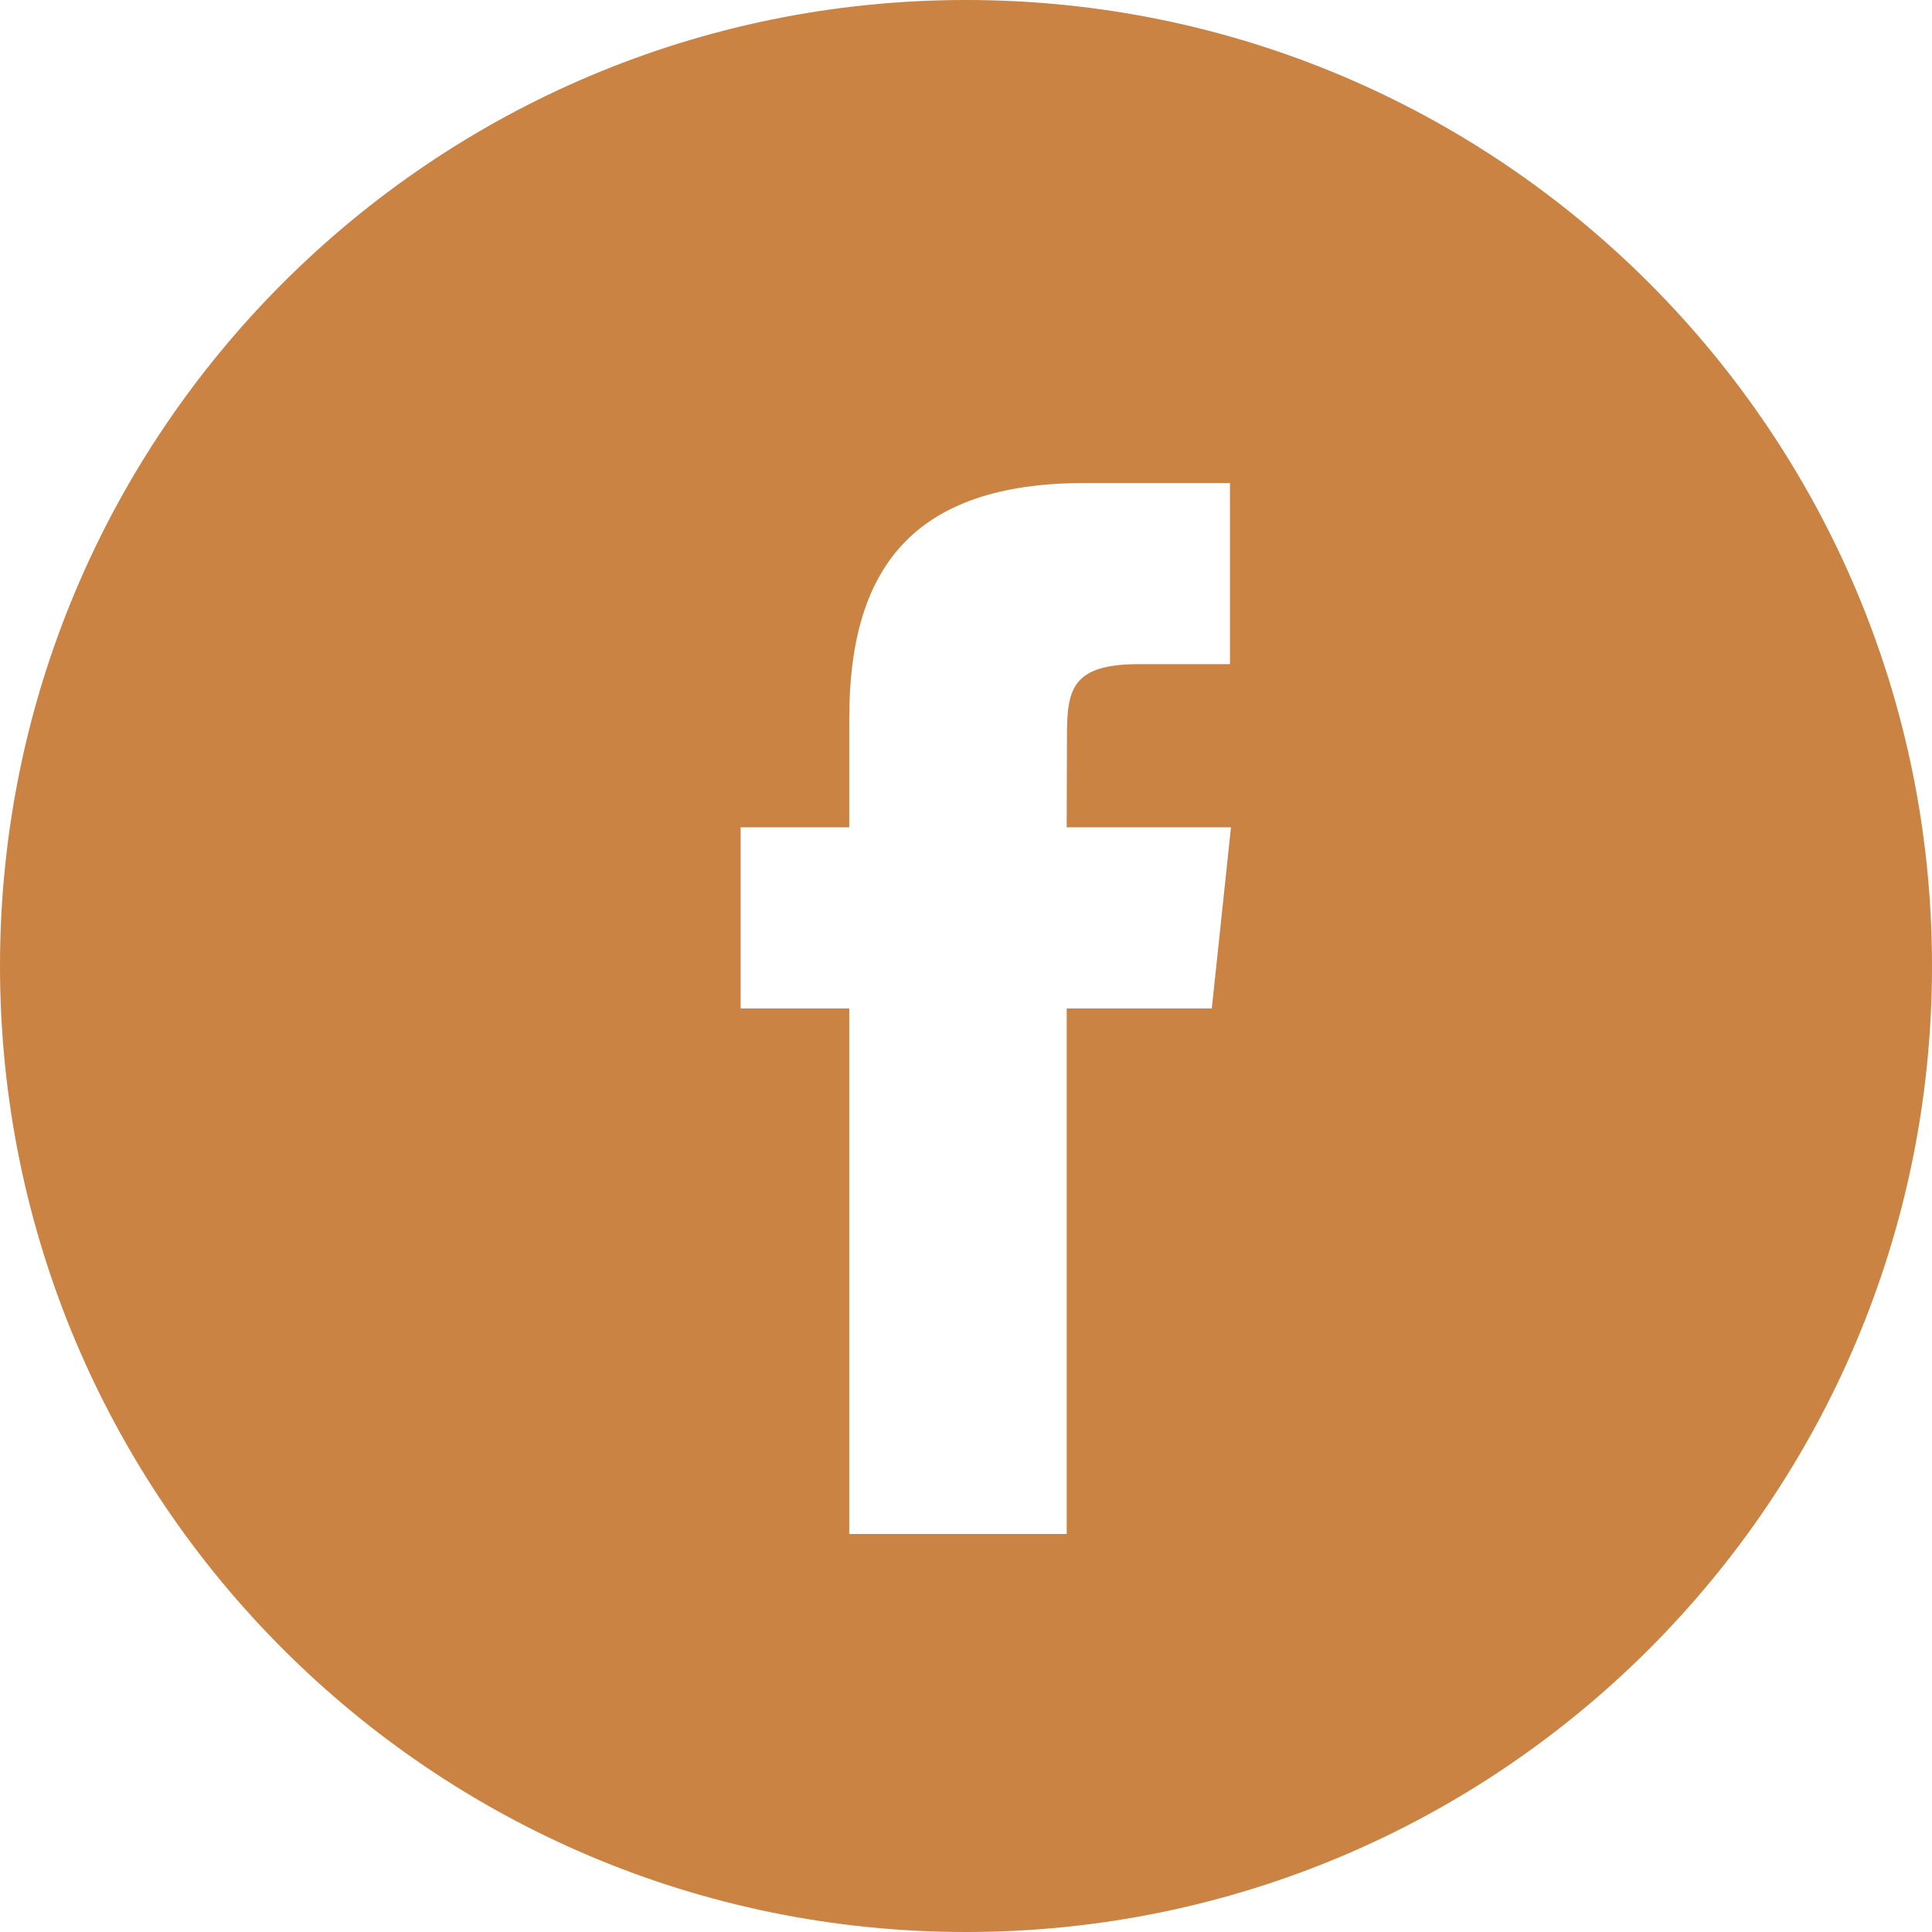
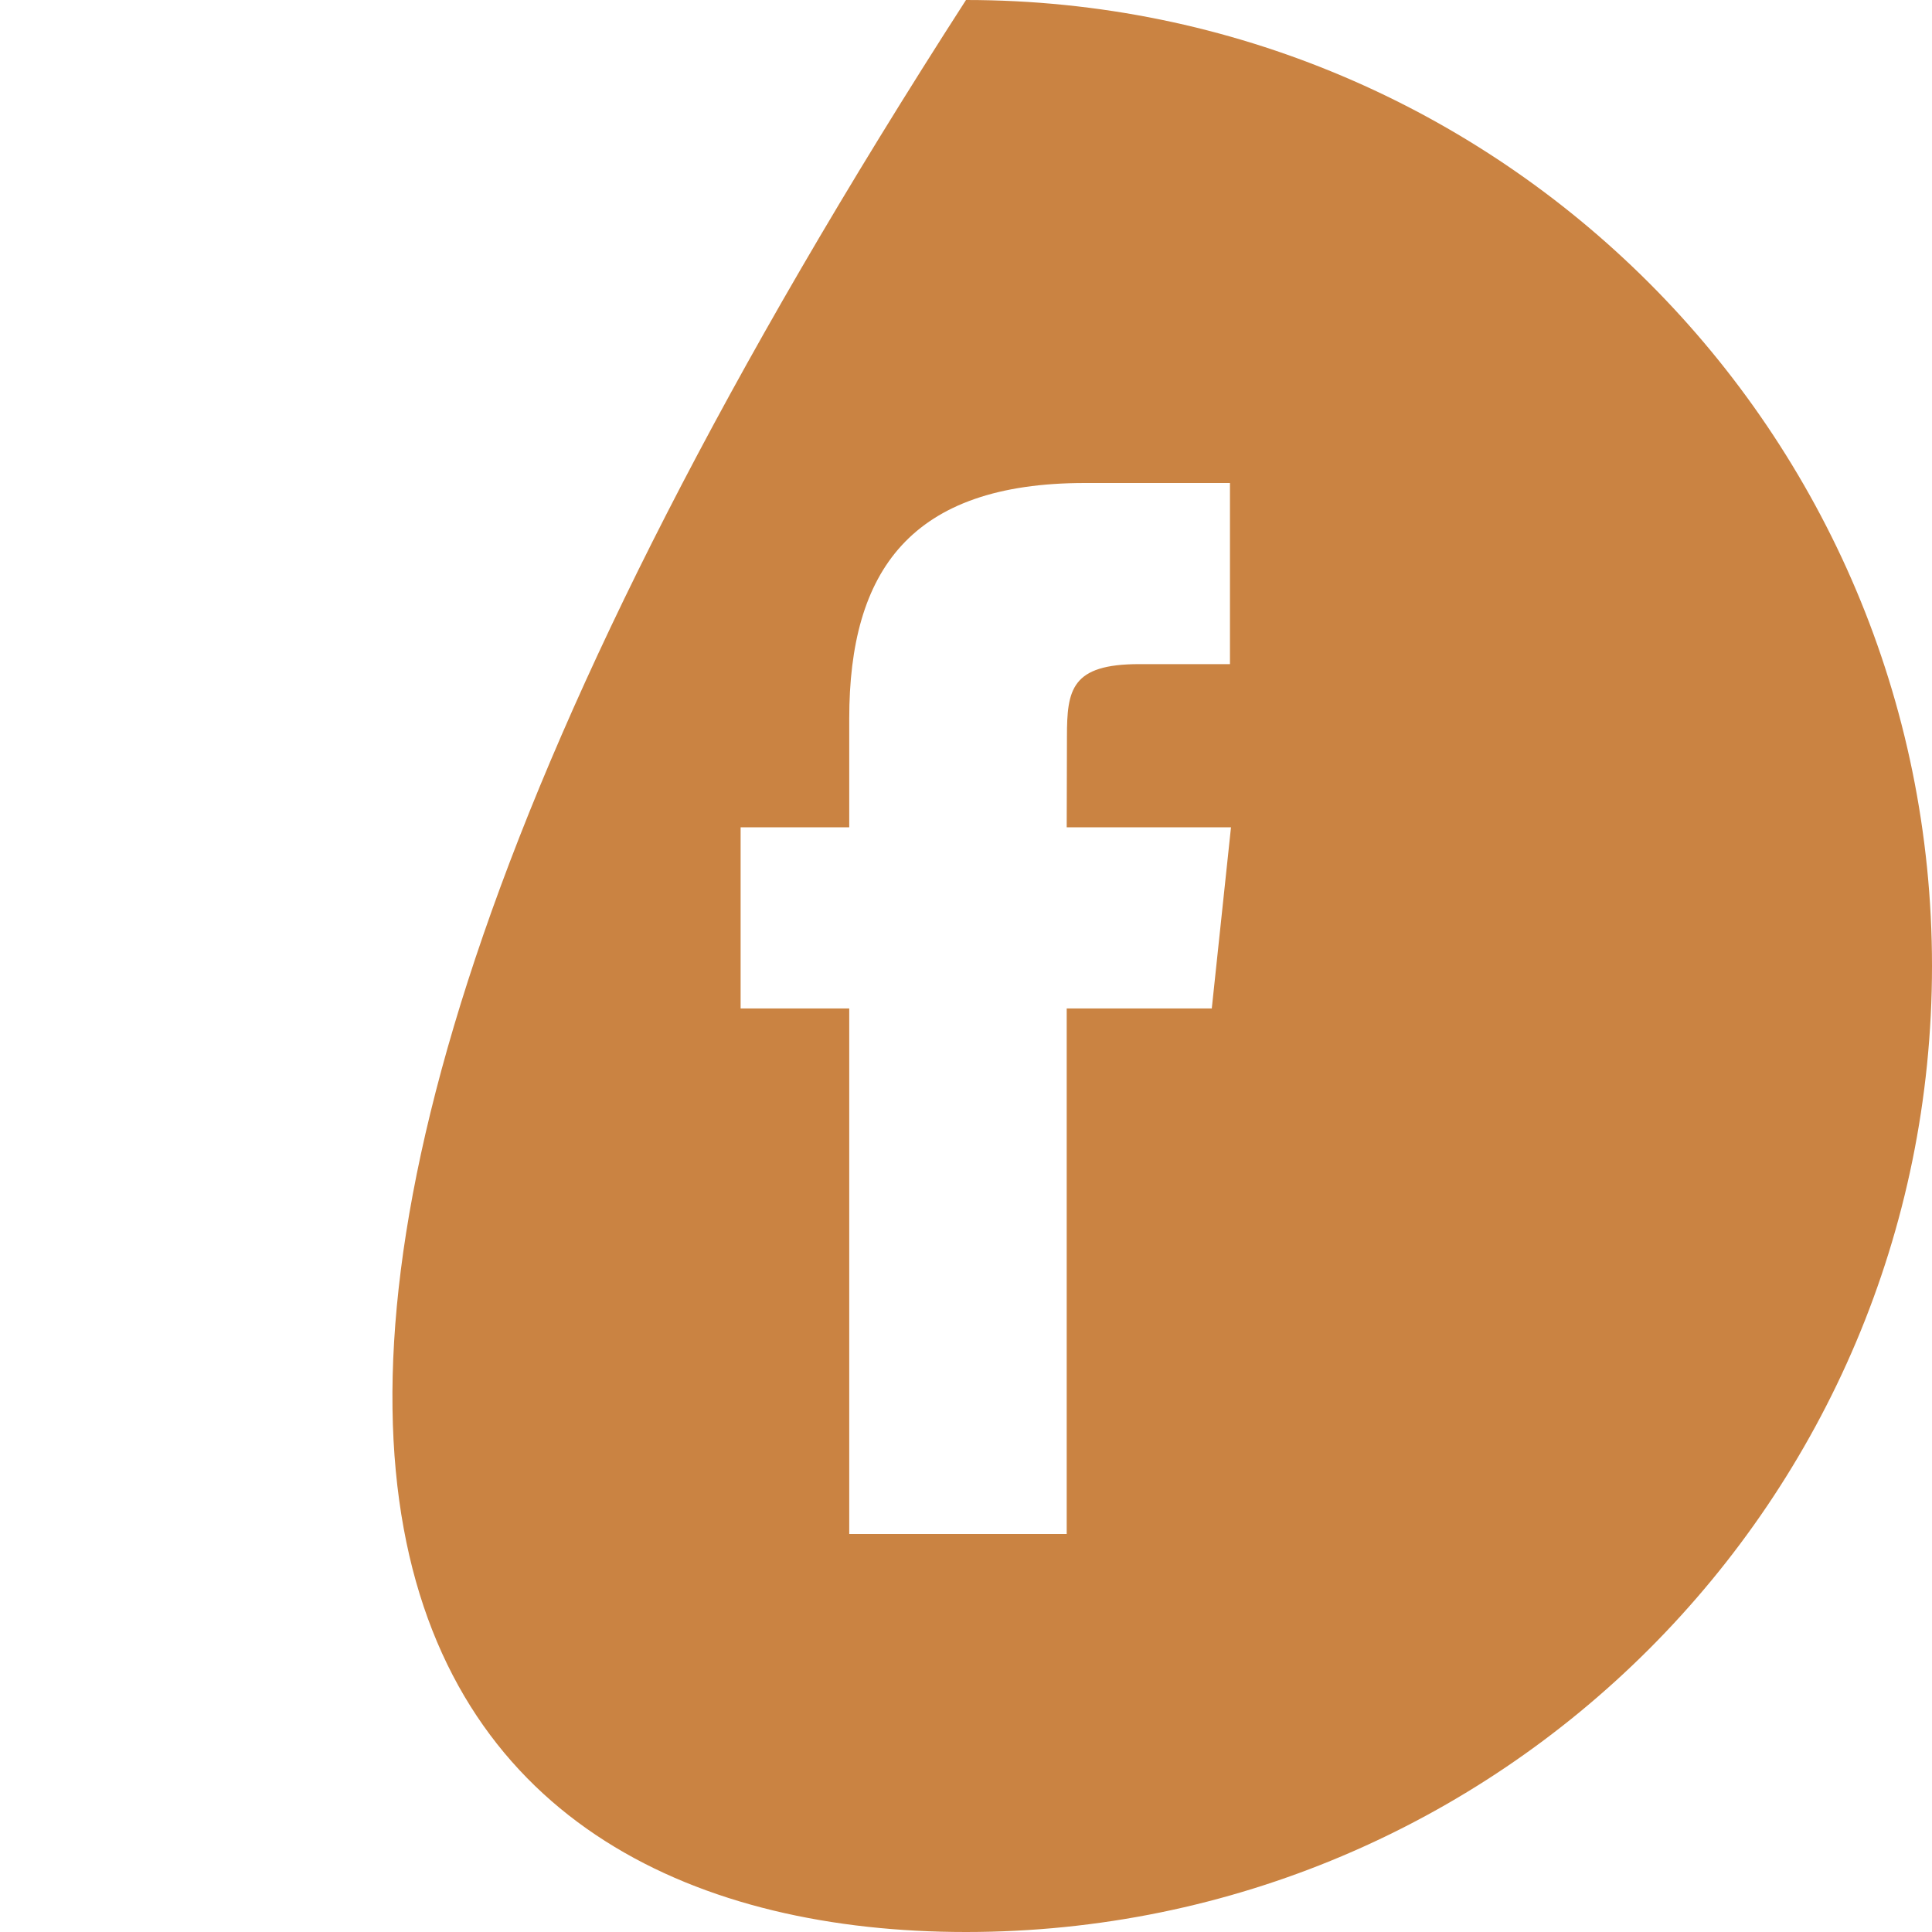
<svg xmlns="http://www.w3.org/2000/svg" width="32" height="32" viewBox="0                                                 0                                                 32                                                 32" fill="none">
-   <path fill-rule="evenodd" clip-rule="evenodd" d="M16                                                     0C7.163                                                     0                                                     0                                                     7.163                                                     0                                                     16C0                                                     24.837                                                     7.163                                                     32                                                     16                                                     32C24.837                                                     32                                                     32                                                     24.837                                                     32                                                     16C32                                                     7.163                                                     24.837                                                     0                                                     16                                                     0ZM17.668                                                     16.703V25.408H14.066V16.703H12.267V13.703H14.066V11.902C14.066                                                     9.455                                                     15.082                                                     8                                                     17.969                                                     8H20.372V11H18.87C17.746                                                     11                                                     17.672                                                     11.419                                                     17.672                                                     12.202L17.668                                                     13.703H20.389L20.071                                                     16.703H17.668Z" fill="#ca8342" />
+   <path fill-rule="evenodd" clip-rule="evenodd" d="M16                                                     0C0                                                     24.837                                                     7.163                                                     32                                                     16                                                     32C24.837                                                     32                                                     32                                                     24.837                                                     32                                                     16C32                                                     7.163                                                     24.837                                                     0                                                     16                                                     0ZM17.668                                                     16.703V25.408H14.066V16.703H12.267V13.703H14.066V11.902C14.066                                                     9.455                                                     15.082                                                     8                                                     17.969                                                     8H20.372V11H18.87C17.746                                                     11                                                     17.672                                                     11.419                                                     17.672                                                     12.202L17.668                                                     13.703H20.389L20.071                                                     16.703H17.668Z" fill="#ca8342" />
</svg>